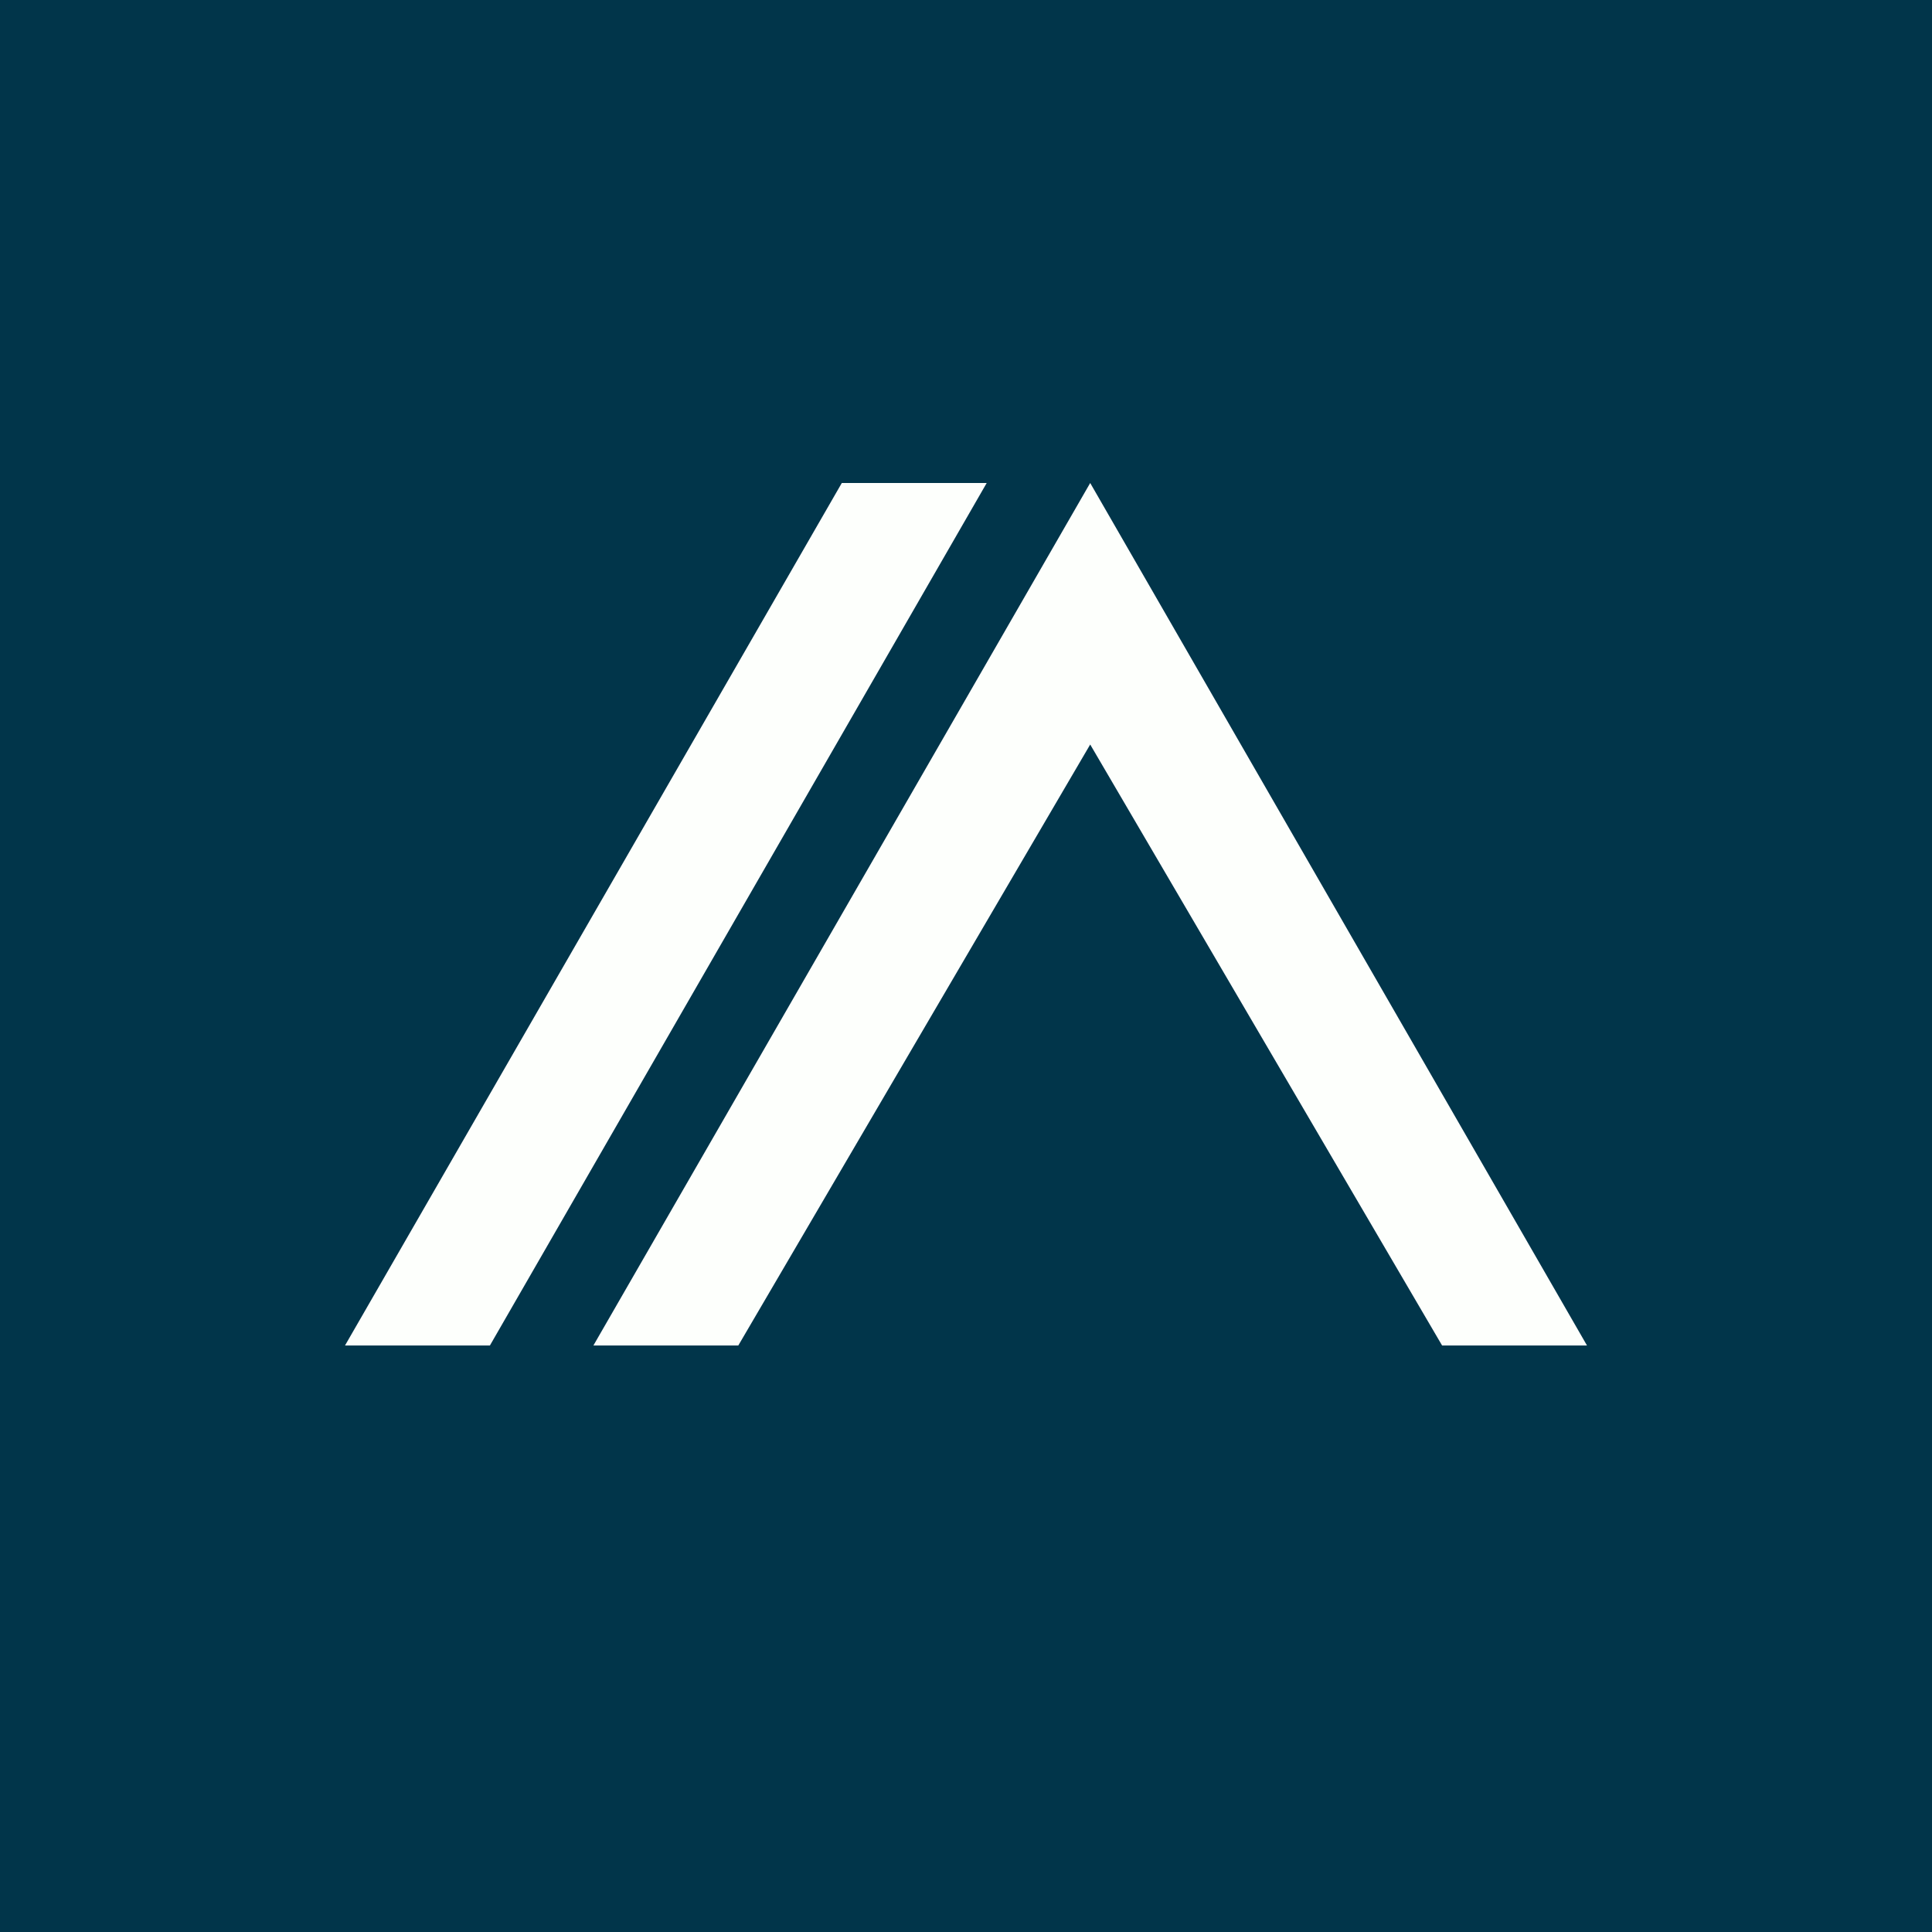
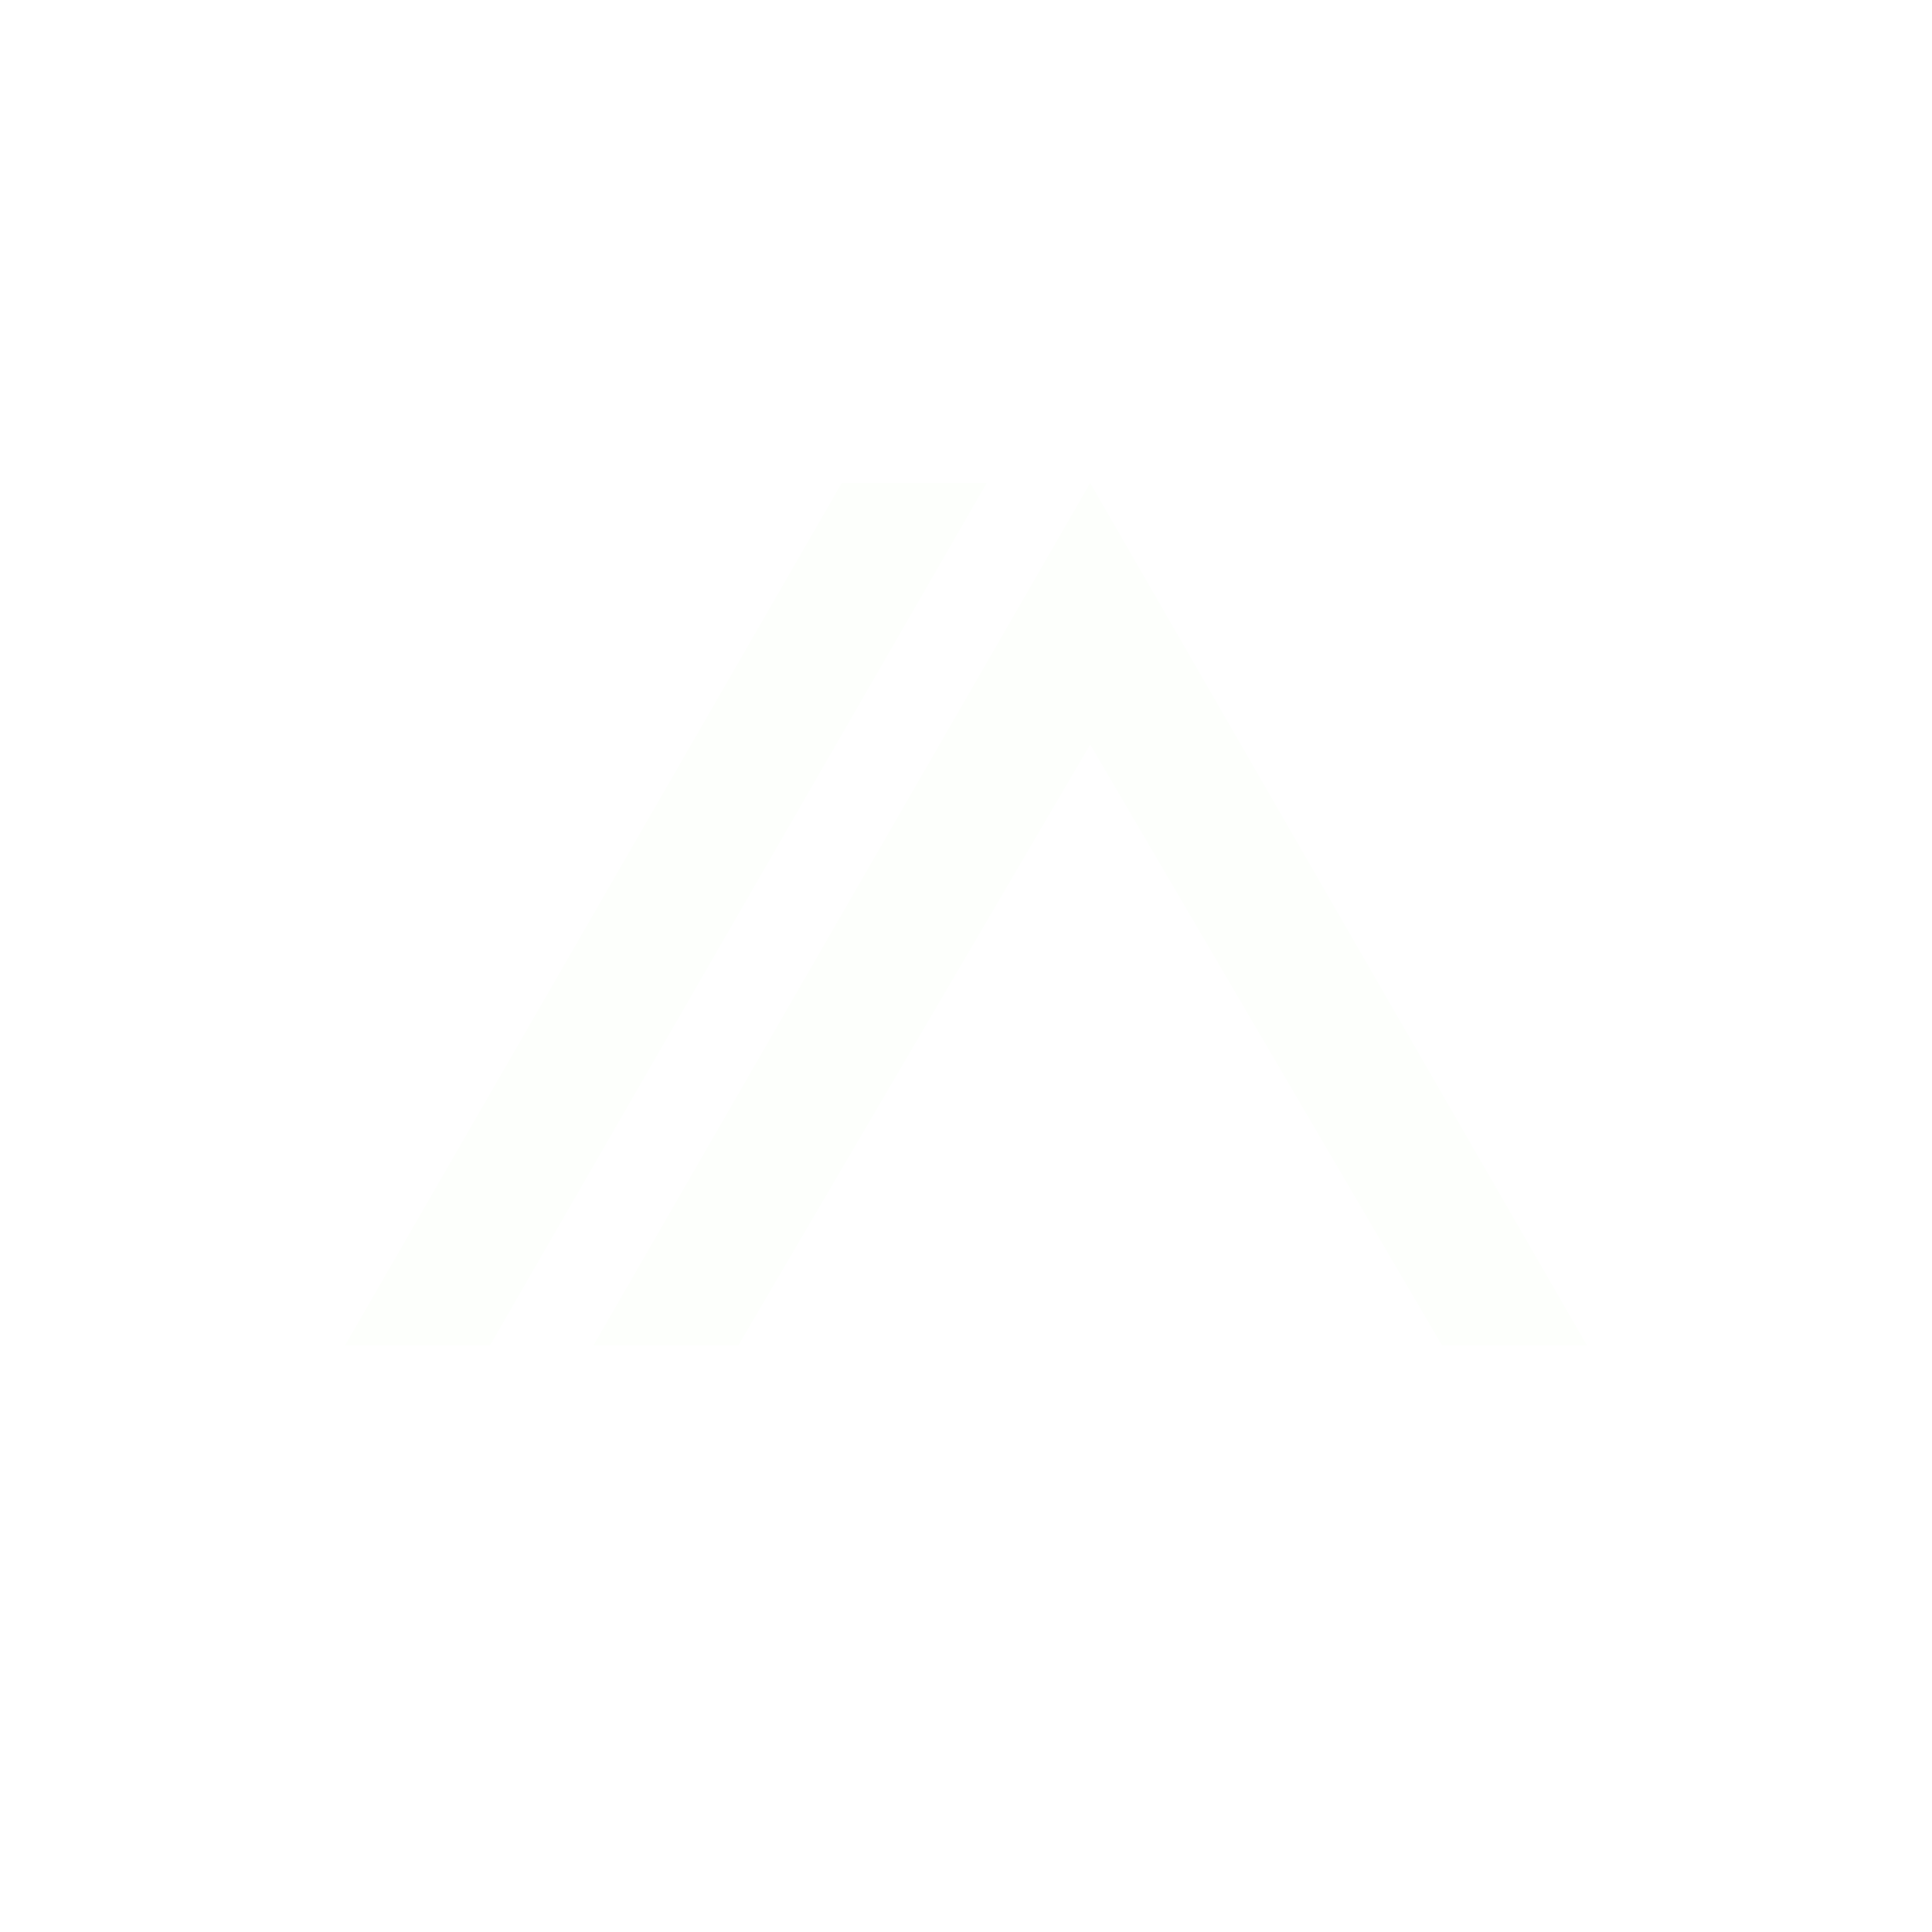
<svg xmlns="http://www.w3.org/2000/svg" width="56" height="56" viewBox="0 0 56 56">
-   <path fill="#01354A" d="M0 0h56v56H0z" />
  <path d="M21.4 39h-4.2l14.4-25L46 39h-4.2L31.6 21.58 21.4 39ZM28.6 14h-4.2L10 39h4.2l14.4-25Z" fill="#FDFFFC" />
</svg>